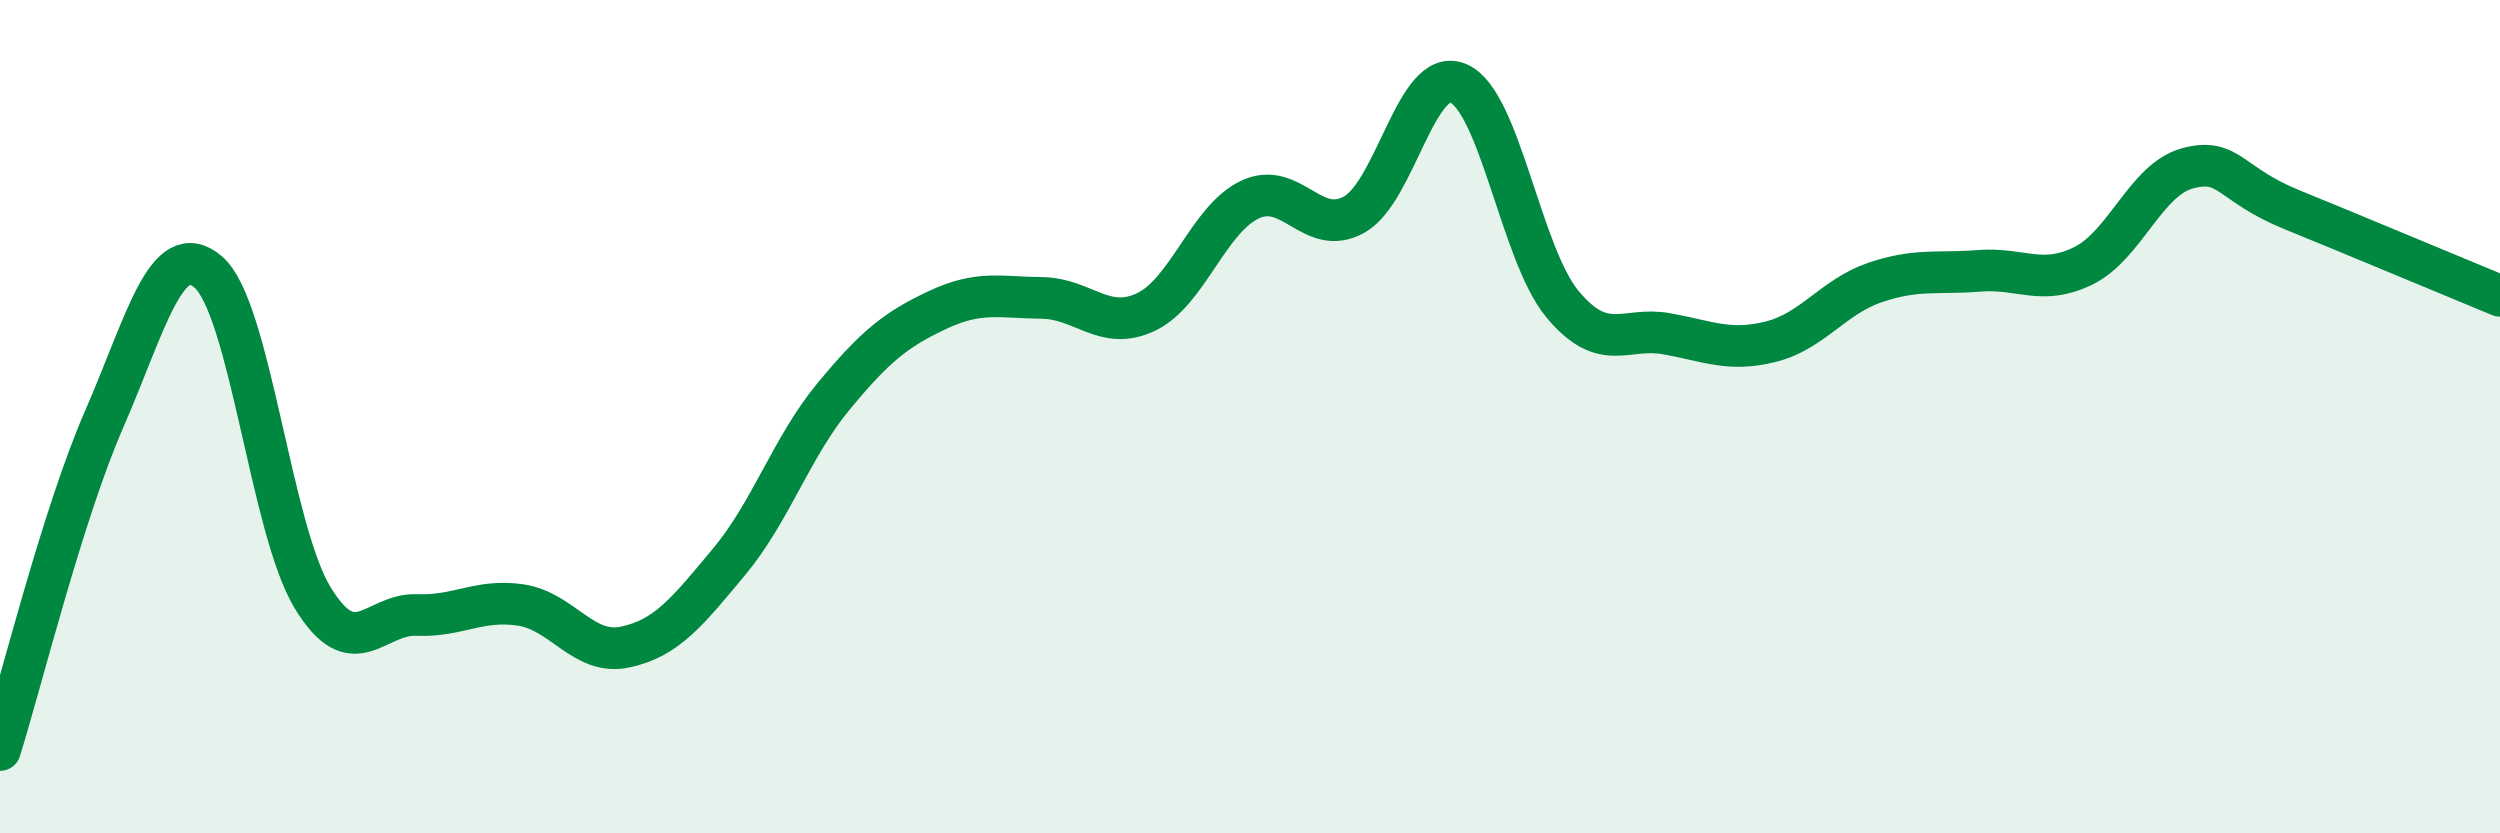
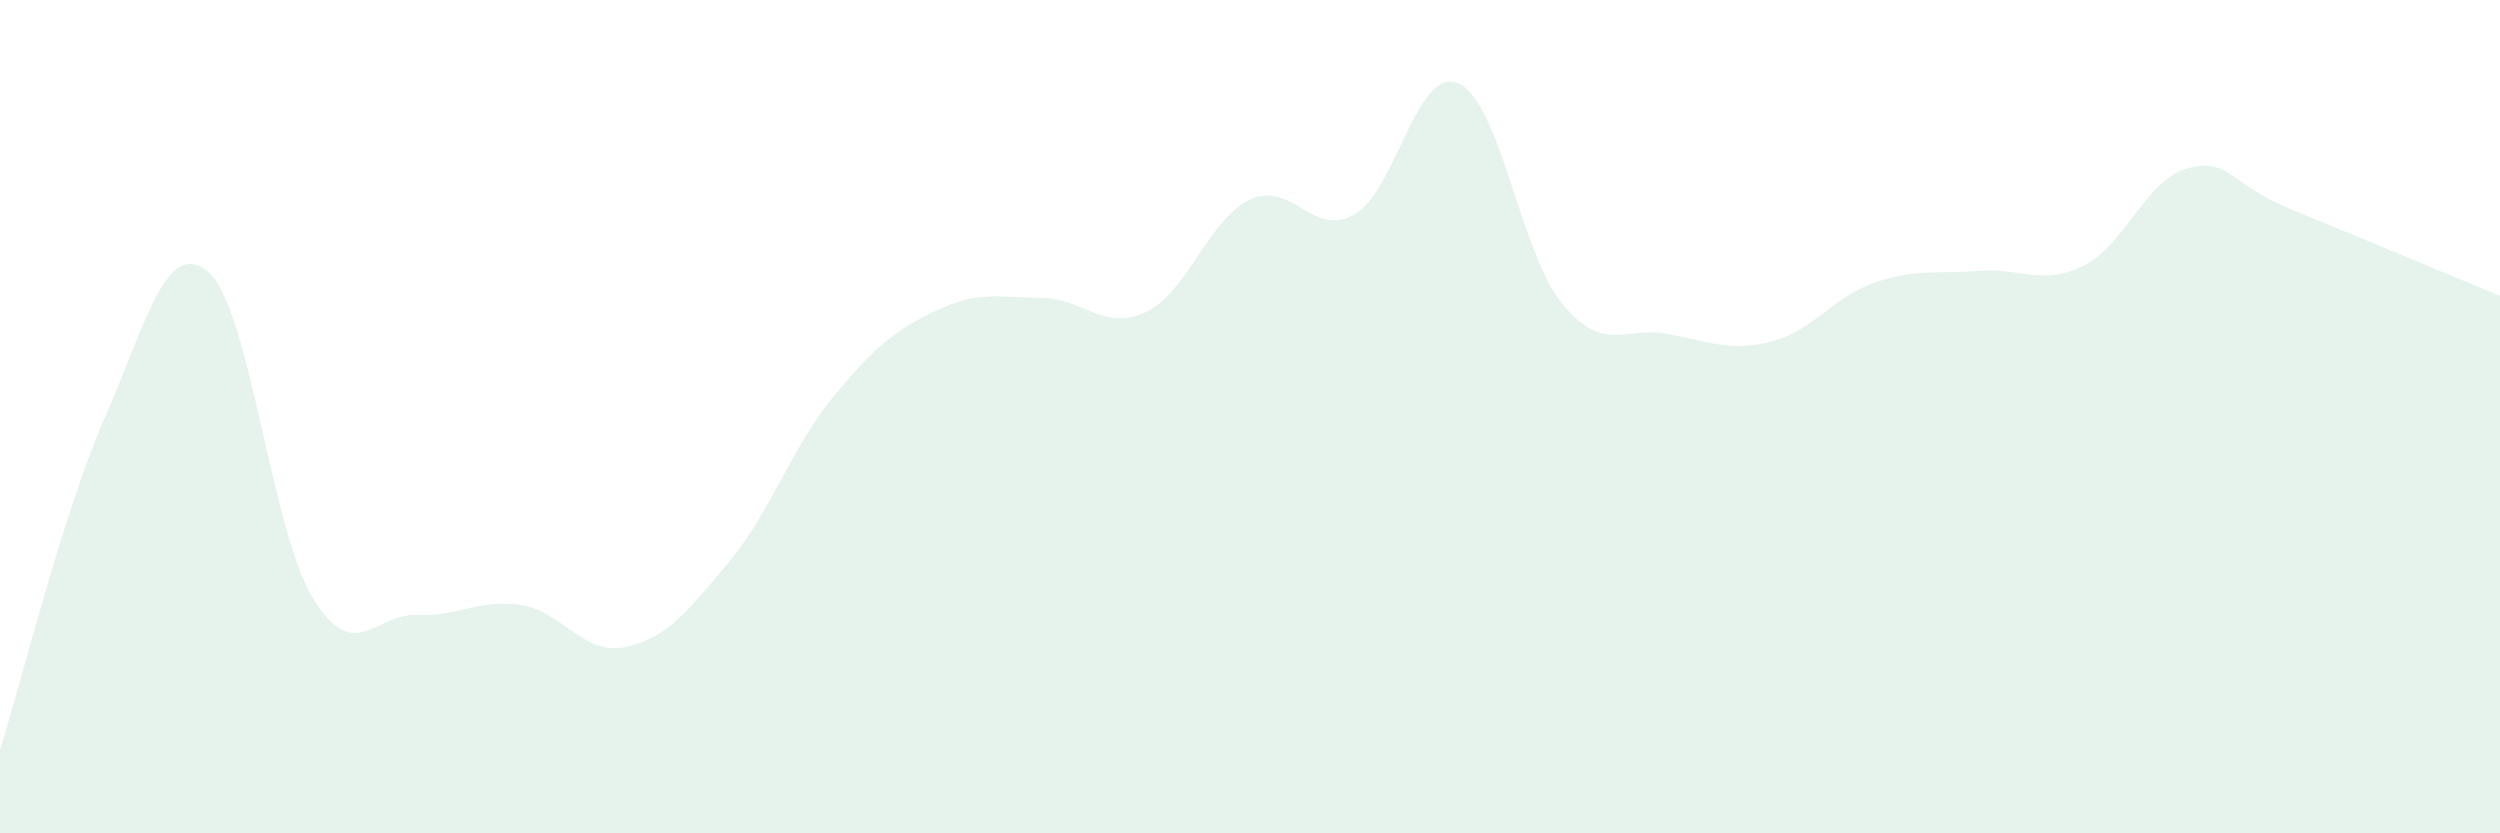
<svg xmlns="http://www.w3.org/2000/svg" width="60" height="20" viewBox="0 0 60 20">
  <path d="M 0,18 C 0.5,16.41 1.5,12.35 2.5,10.06 C 3.5,7.77 4,5.67 5,6.53 C 6,7.39 6.5,12.69 7.5,14.34 C 8.5,15.99 9,14.72 10,14.76 C 11,14.8 11.5,14.37 12.5,14.52 C 13.5,14.67 14,15.74 15,15.53 C 16,15.32 16.5,14.68 17.5,13.48 C 18.5,12.28 19,10.73 20,9.52 C 21,8.31 21.5,7.91 22.5,7.44 C 23.5,6.97 24,7.14 25,7.15 C 26,7.16 26.5,7.96 27.5,7.49 C 28.5,7.02 29,5.26 30,4.79 C 31,4.32 31.5,5.71 32.5,5.15 C 33.5,4.59 34,1.57 35,2 C 36,2.43 36.5,6.1 37.5,7.3 C 38.5,8.5 39,7.83 40,8.01 C 41,8.19 41.5,8.45 42.5,8.2 C 43.5,7.95 44,7.12 45,6.78 C 46,6.44 46.5,6.58 47.5,6.5 C 48.5,6.42 49,6.87 50,6.38 C 51,5.89 51.5,4.31 52.5,4.04 C 53.5,3.77 53.5,4.42 55,5.03 C 56.5,5.64 59,6.69 60,7.1L60 20L0 20Z" fill="#008740" opacity="0.1" stroke-linecap="round" stroke-linejoin="round" />
-   <path d="M 0,18 C 0.5,16.41 1.5,12.35 2.5,10.06 C 3.5,7.77 4,5.67 5,6.53 C 6,7.39 6.5,12.69 7.5,14.34 C 8.5,15.99 9,14.72 10,14.76 C 11,14.8 11.5,14.37 12.5,14.52 C 13.5,14.67 14,15.74 15,15.53 C 16,15.32 16.5,14.68 17.5,13.48 C 18.5,12.28 19,10.73 20,9.52 C 21,8.31 21.5,7.91 22.5,7.44 C 23.5,6.97 24,7.14 25,7.15 C 26,7.16 26.5,7.96 27.5,7.49 C 28.5,7.02 29,5.26 30,4.79 C 31,4.32 31.5,5.71 32.5,5.15 C 33.5,4.59 34,1.57 35,2 C 36,2.43 36.5,6.1 37.5,7.3 C 38.5,8.5 39,7.83 40,8.01 C 41,8.19 41.5,8.45 42.5,8.2 C 43.5,7.95 44,7.12 45,6.78 C 46,6.44 46.5,6.58 47.5,6.5 C 48.5,6.42 49,6.87 50,6.38 C 51,5.89 51.5,4.31 52.5,4.04 C 53.5,3.77 53.5,4.42 55,5.03 C 56.5,5.64 59,6.69 60,7.1" stroke="#008740" stroke-width="1" fill="none" stroke-linecap="round" stroke-linejoin="round" />
</svg>